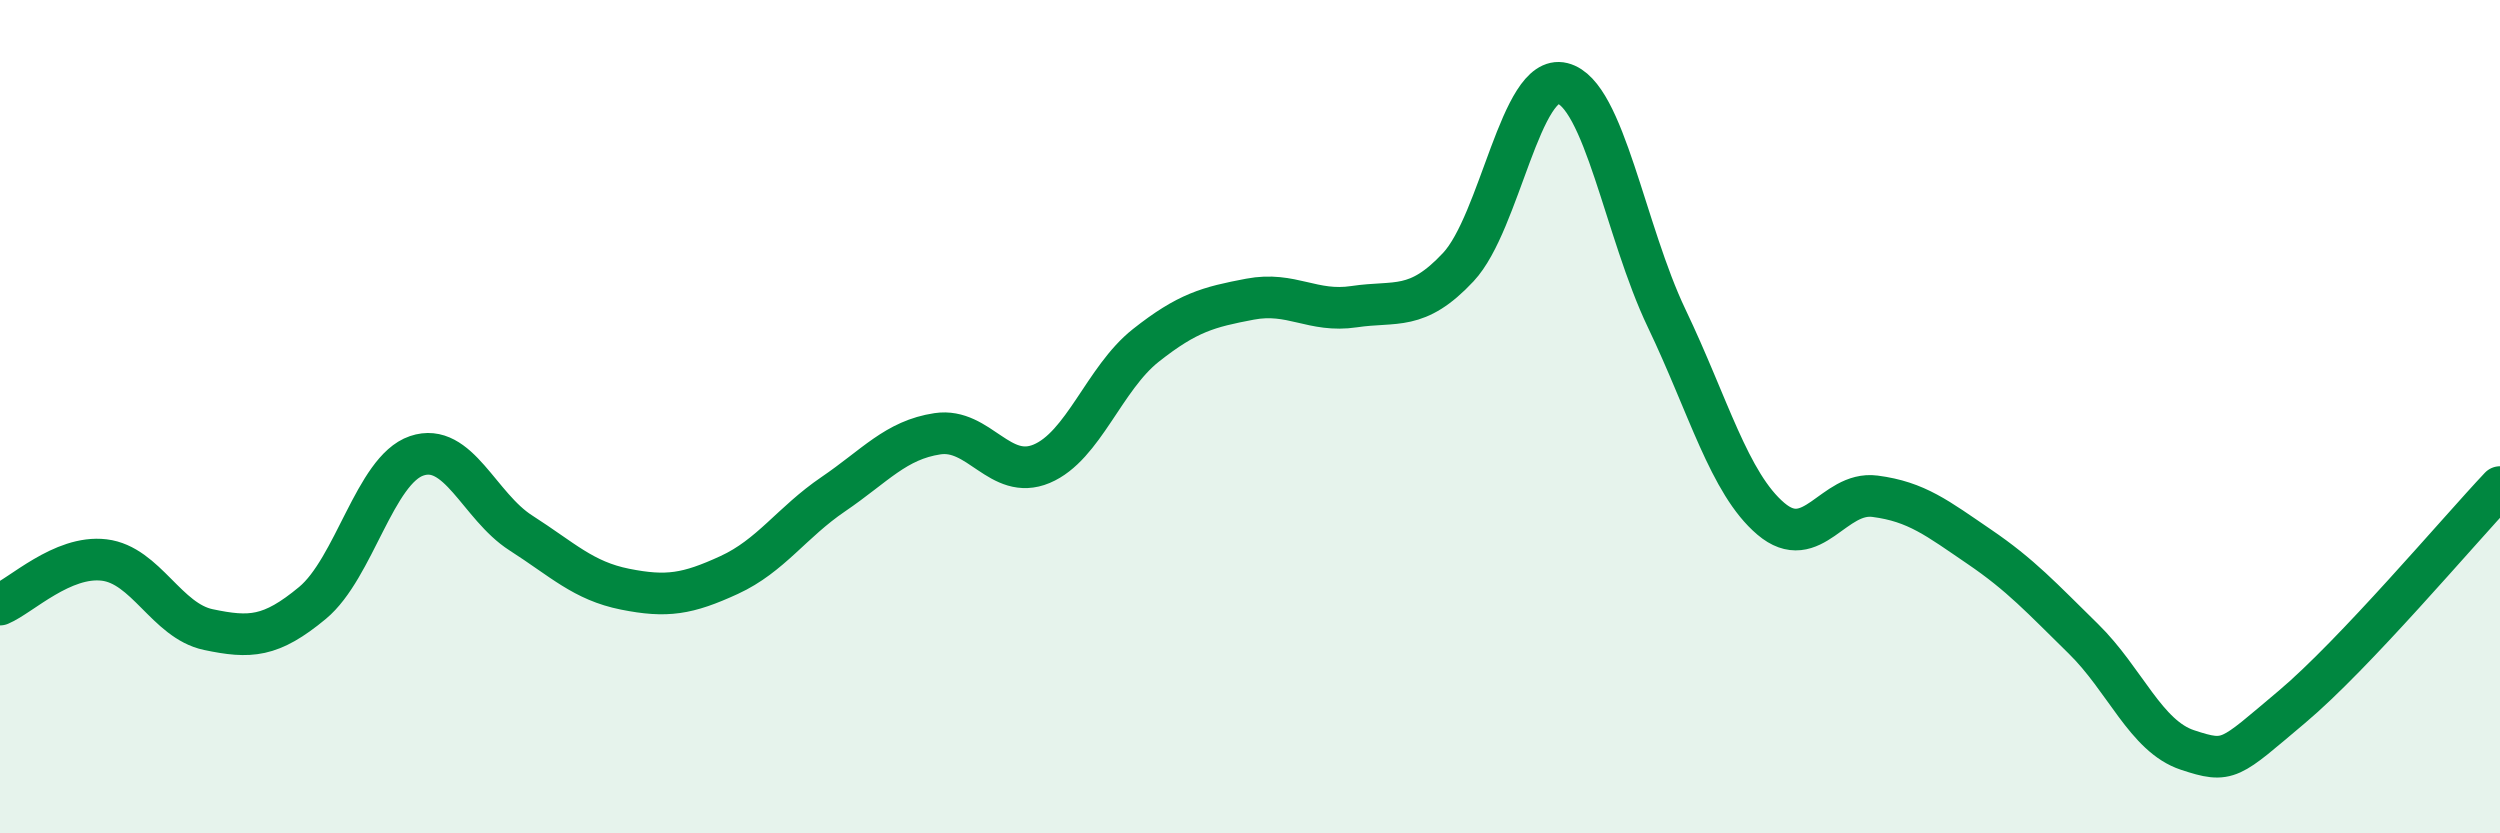
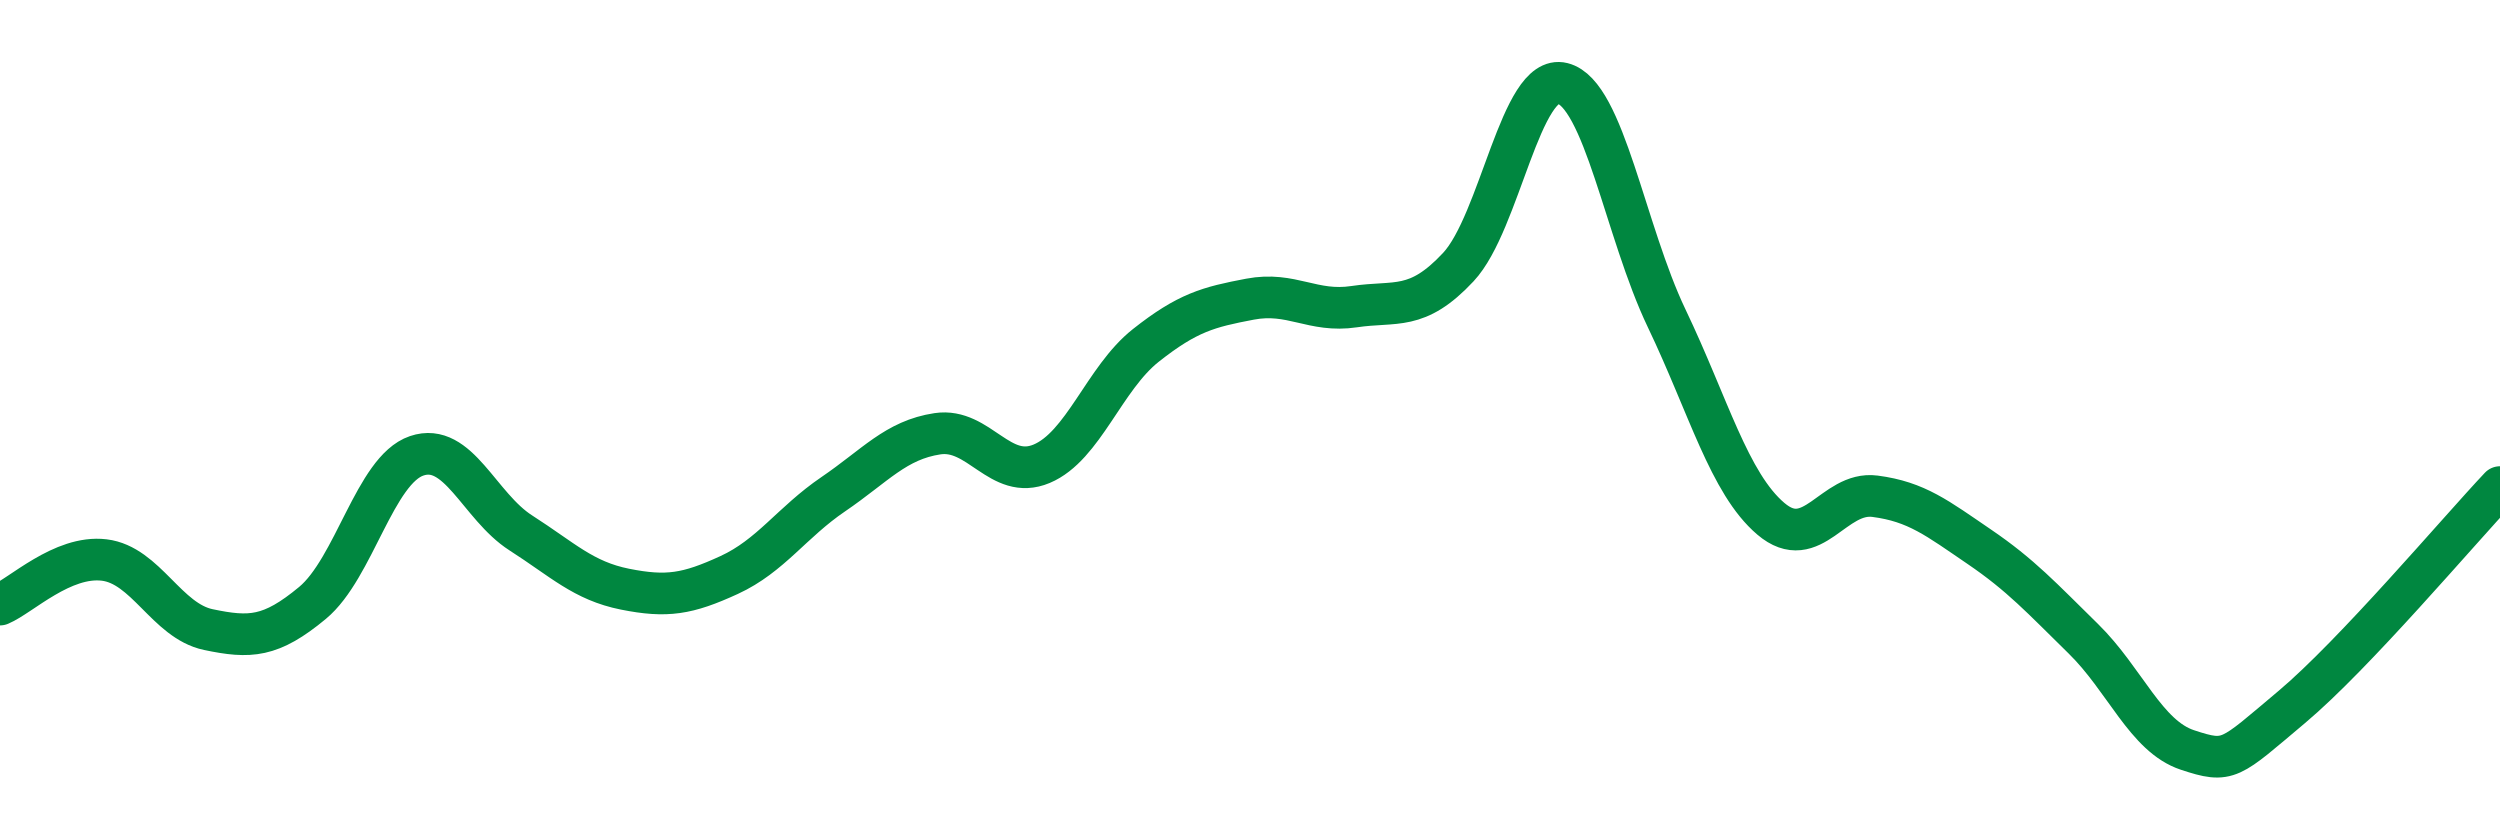
<svg xmlns="http://www.w3.org/2000/svg" width="60" height="20" viewBox="0 0 60 20">
-   <path d="M 0,14.51 C 0.5,14.3 1.5,13.32 2.5,13.44 C 3.5,13.56 4,14.9 5,15.11 C 6,15.32 6.5,15.3 7.5,14.47 C 8.5,13.64 9,11.28 10,10.94 C 11,10.6 11.5,12.15 12.5,12.79 C 13.5,13.43 14,13.94 15,14.14 C 16,14.34 16.5,14.26 17.5,13.8 C 18.5,13.34 19,12.54 20,11.86 C 21,11.18 21.5,10.56 22.5,10.41 C 23.5,10.26 24,11.55 25,11.13 C 26,10.71 26.5,9.08 27.5,8.29 C 28.5,7.5 29,7.37 30,7.18 C 31,6.99 31.5,7.51 32.5,7.36 C 33.5,7.21 34,7.48 35,6.41 C 36,5.34 36.5,1.75 37.5,2 C 38.5,2.25 39,5.55 40,7.64 C 41,9.73 41.5,11.6 42.5,12.45 C 43.5,13.3 44,11.78 45,11.91 C 46,12.04 46.5,12.44 47.5,13.12 C 48.5,13.8 49,14.35 50,15.33 C 51,16.31 51.5,17.67 52.5,18 C 53.5,18.33 53.5,18.23 55,16.97 C 56.5,15.71 59,12.75 60,11.69L60 20L0 20Z" fill="#008740" opacity="0.1" stroke-linecap="round" stroke-linejoin="round" />
  <path d="M 0,14.51 C 0.5,14.3 1.5,13.32 2.5,13.44 C 3.5,13.56 4,14.9 5,15.11 C 6,15.32 6.5,15.3 7.5,14.47 C 8.5,13.64 9,11.28 10,10.94 C 11,10.6 11.5,12.15 12.5,12.79 C 13.5,13.43 14,13.94 15,14.14 C 16,14.34 16.5,14.26 17.5,13.8 C 18.5,13.34 19,12.54 20,11.86 C 21,11.18 21.5,10.56 22.5,10.41 C 23.5,10.26 24,11.55 25,11.13 C 26,10.71 26.5,9.08 27.5,8.29 C 28.5,7.5 29,7.37 30,7.18 C 31,6.99 31.5,7.51 32.5,7.36 C 33.5,7.21 34,7.48 35,6.41 C 36,5.34 36.5,1.75 37.5,2 C 38.5,2.25 39,5.55 40,7.64 C 41,9.73 41.5,11.6 42.5,12.45 C 43.5,13.3 44,11.78 45,11.91 C 46,12.04 46.5,12.44 47.5,13.12 C 48.5,13.8 49,14.35 50,15.33 C 51,16.31 51.5,17.67 52.5,18 C 53.5,18.33 53.5,18.23 55,16.97 C 56.5,15.71 59,12.75 60,11.69" stroke="#008740" stroke-width="1" fill="none" stroke-linecap="round" stroke-linejoin="round" />
</svg>